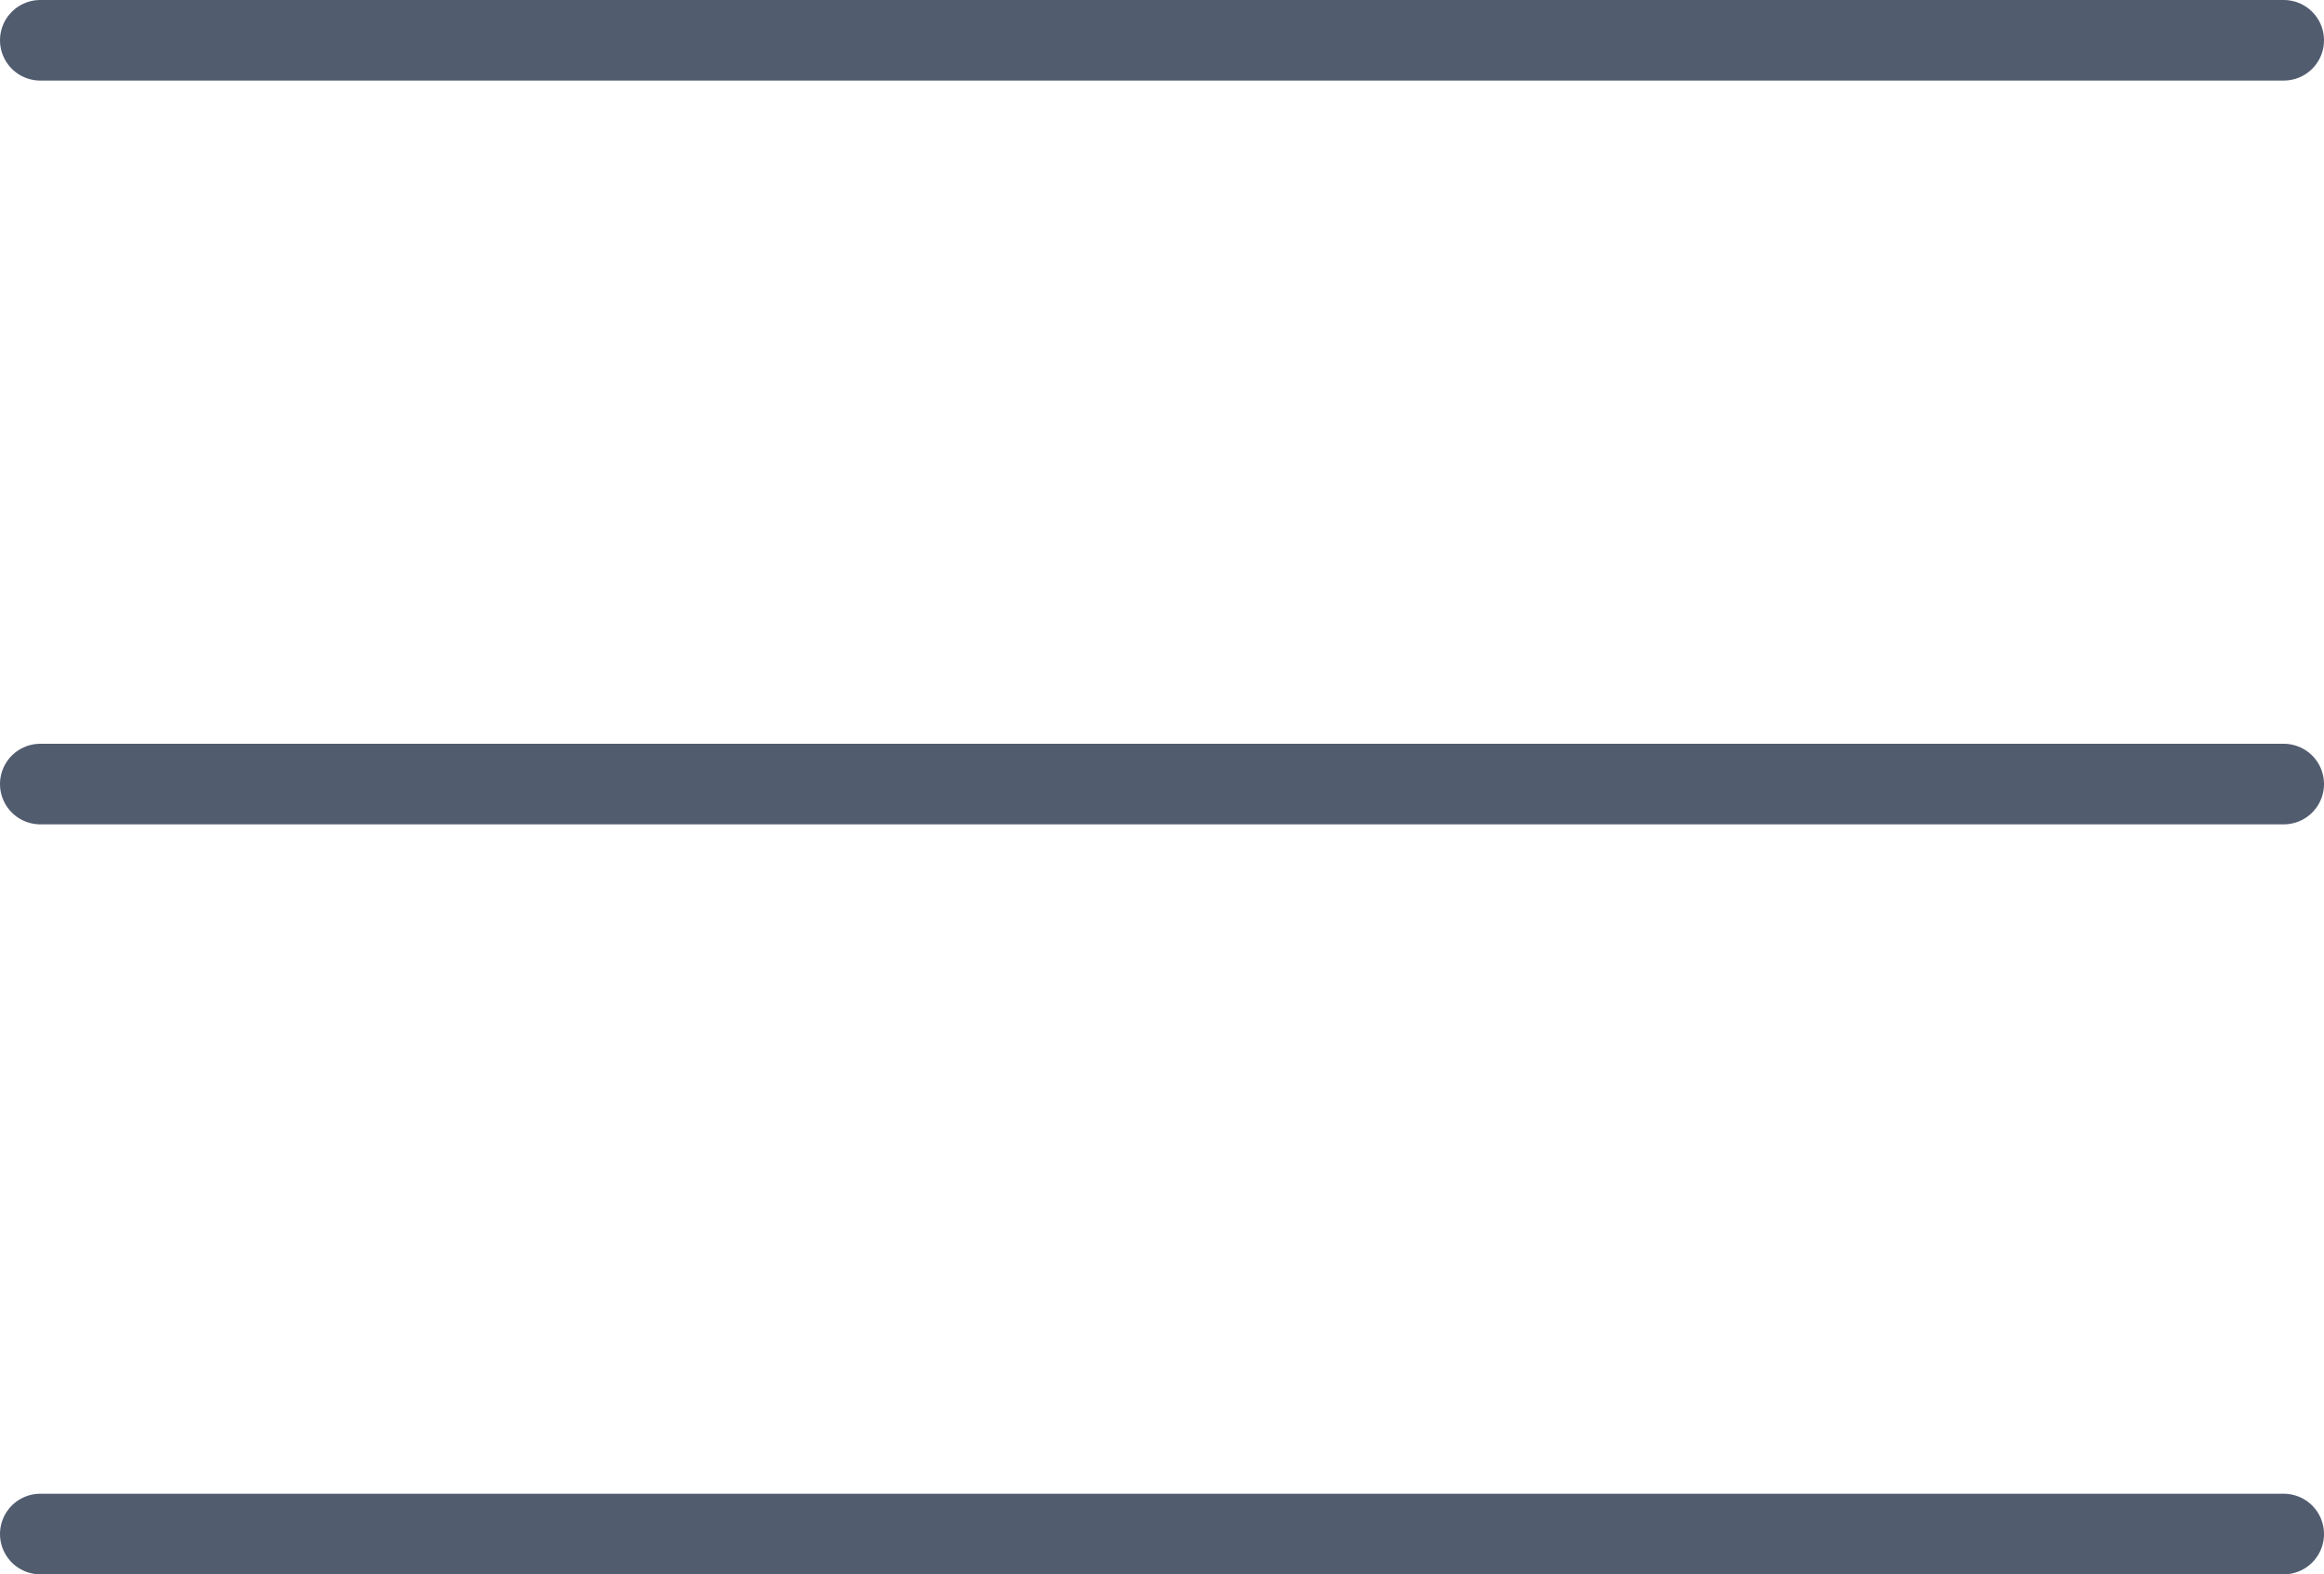
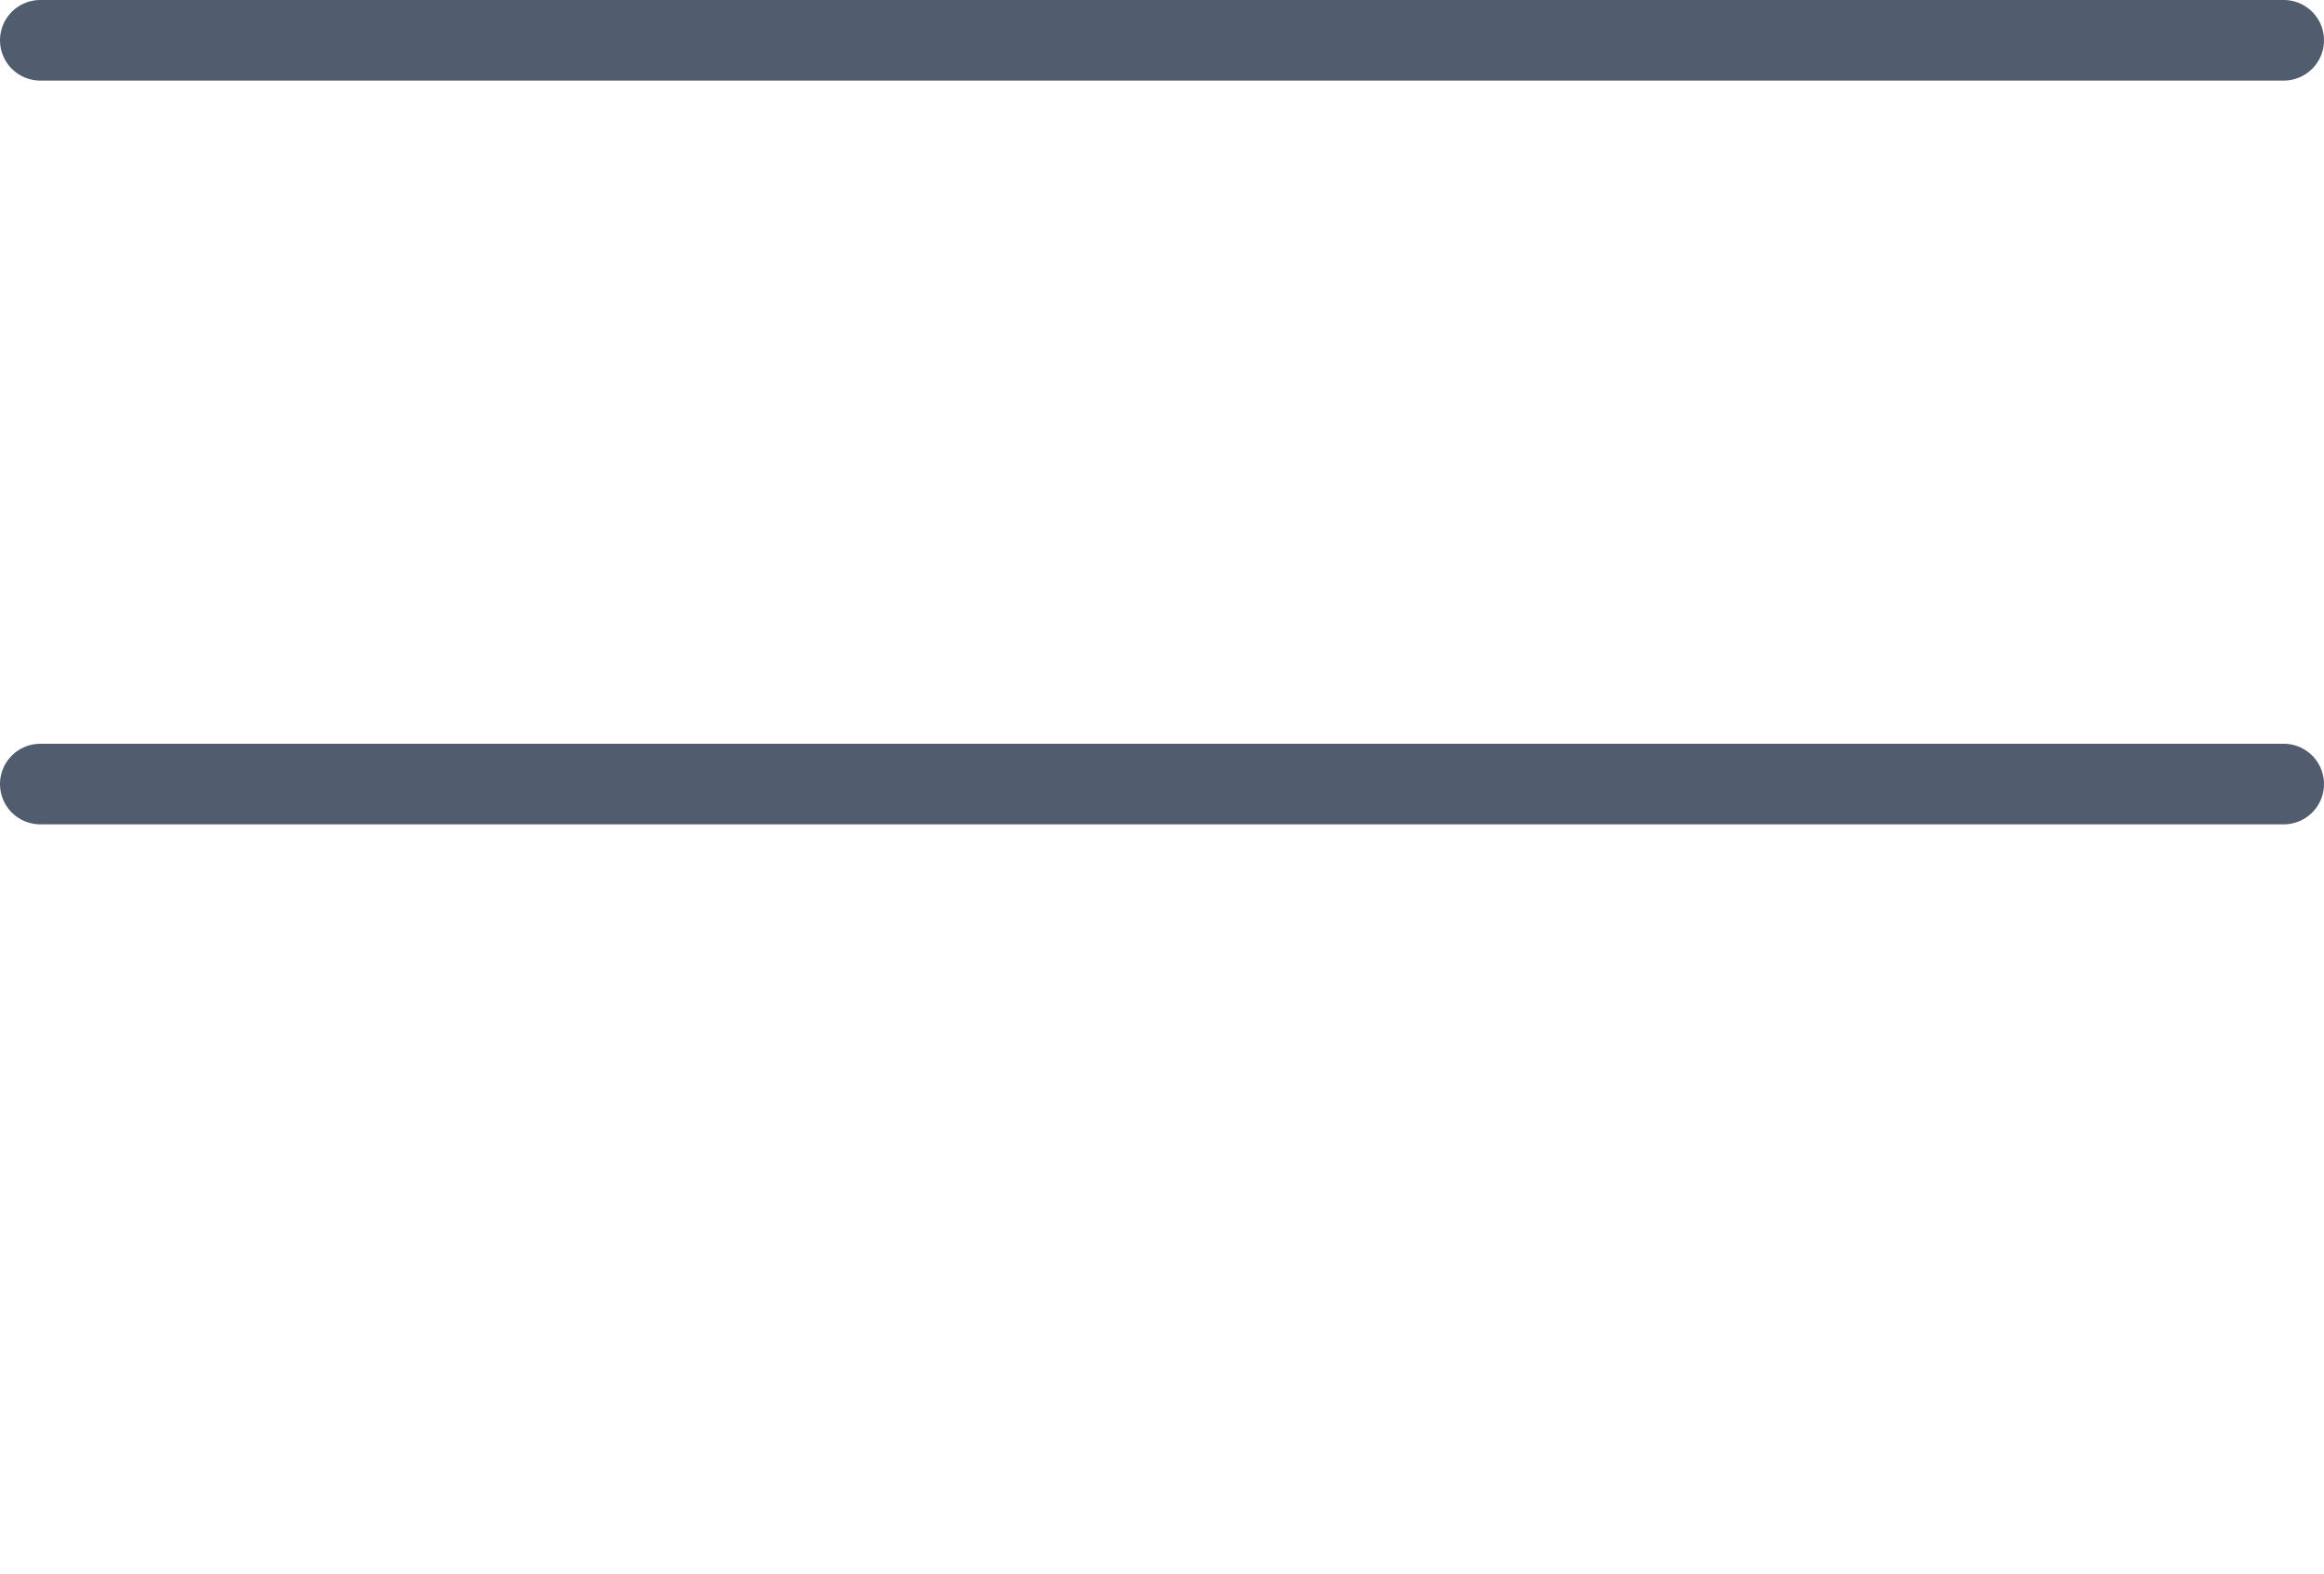
<svg xmlns="http://www.w3.org/2000/svg" width="37.5" height="25.4" viewBox="0 0 37.5 25.4">
  <defs>
    <style>.a{fill:none;stroke:#515c6f;stroke-linecap:round;stroke-width:1.3px;}</style>
  </defs>
  <g transform="translate(0.65 -0.05)">
    <path class="a" d="M0,24.8Z" />
    <path class="a" d="M0,12.7Z" />
    <line class="a" x1="36.2" transform="translate(0 0.7)" />
    <line class="a" x2="36.2" transform="translate(0 12.7)" />
-     <line class="a" x2="36.2" transform="translate(0 24.8)" />
  </g>
</svg>